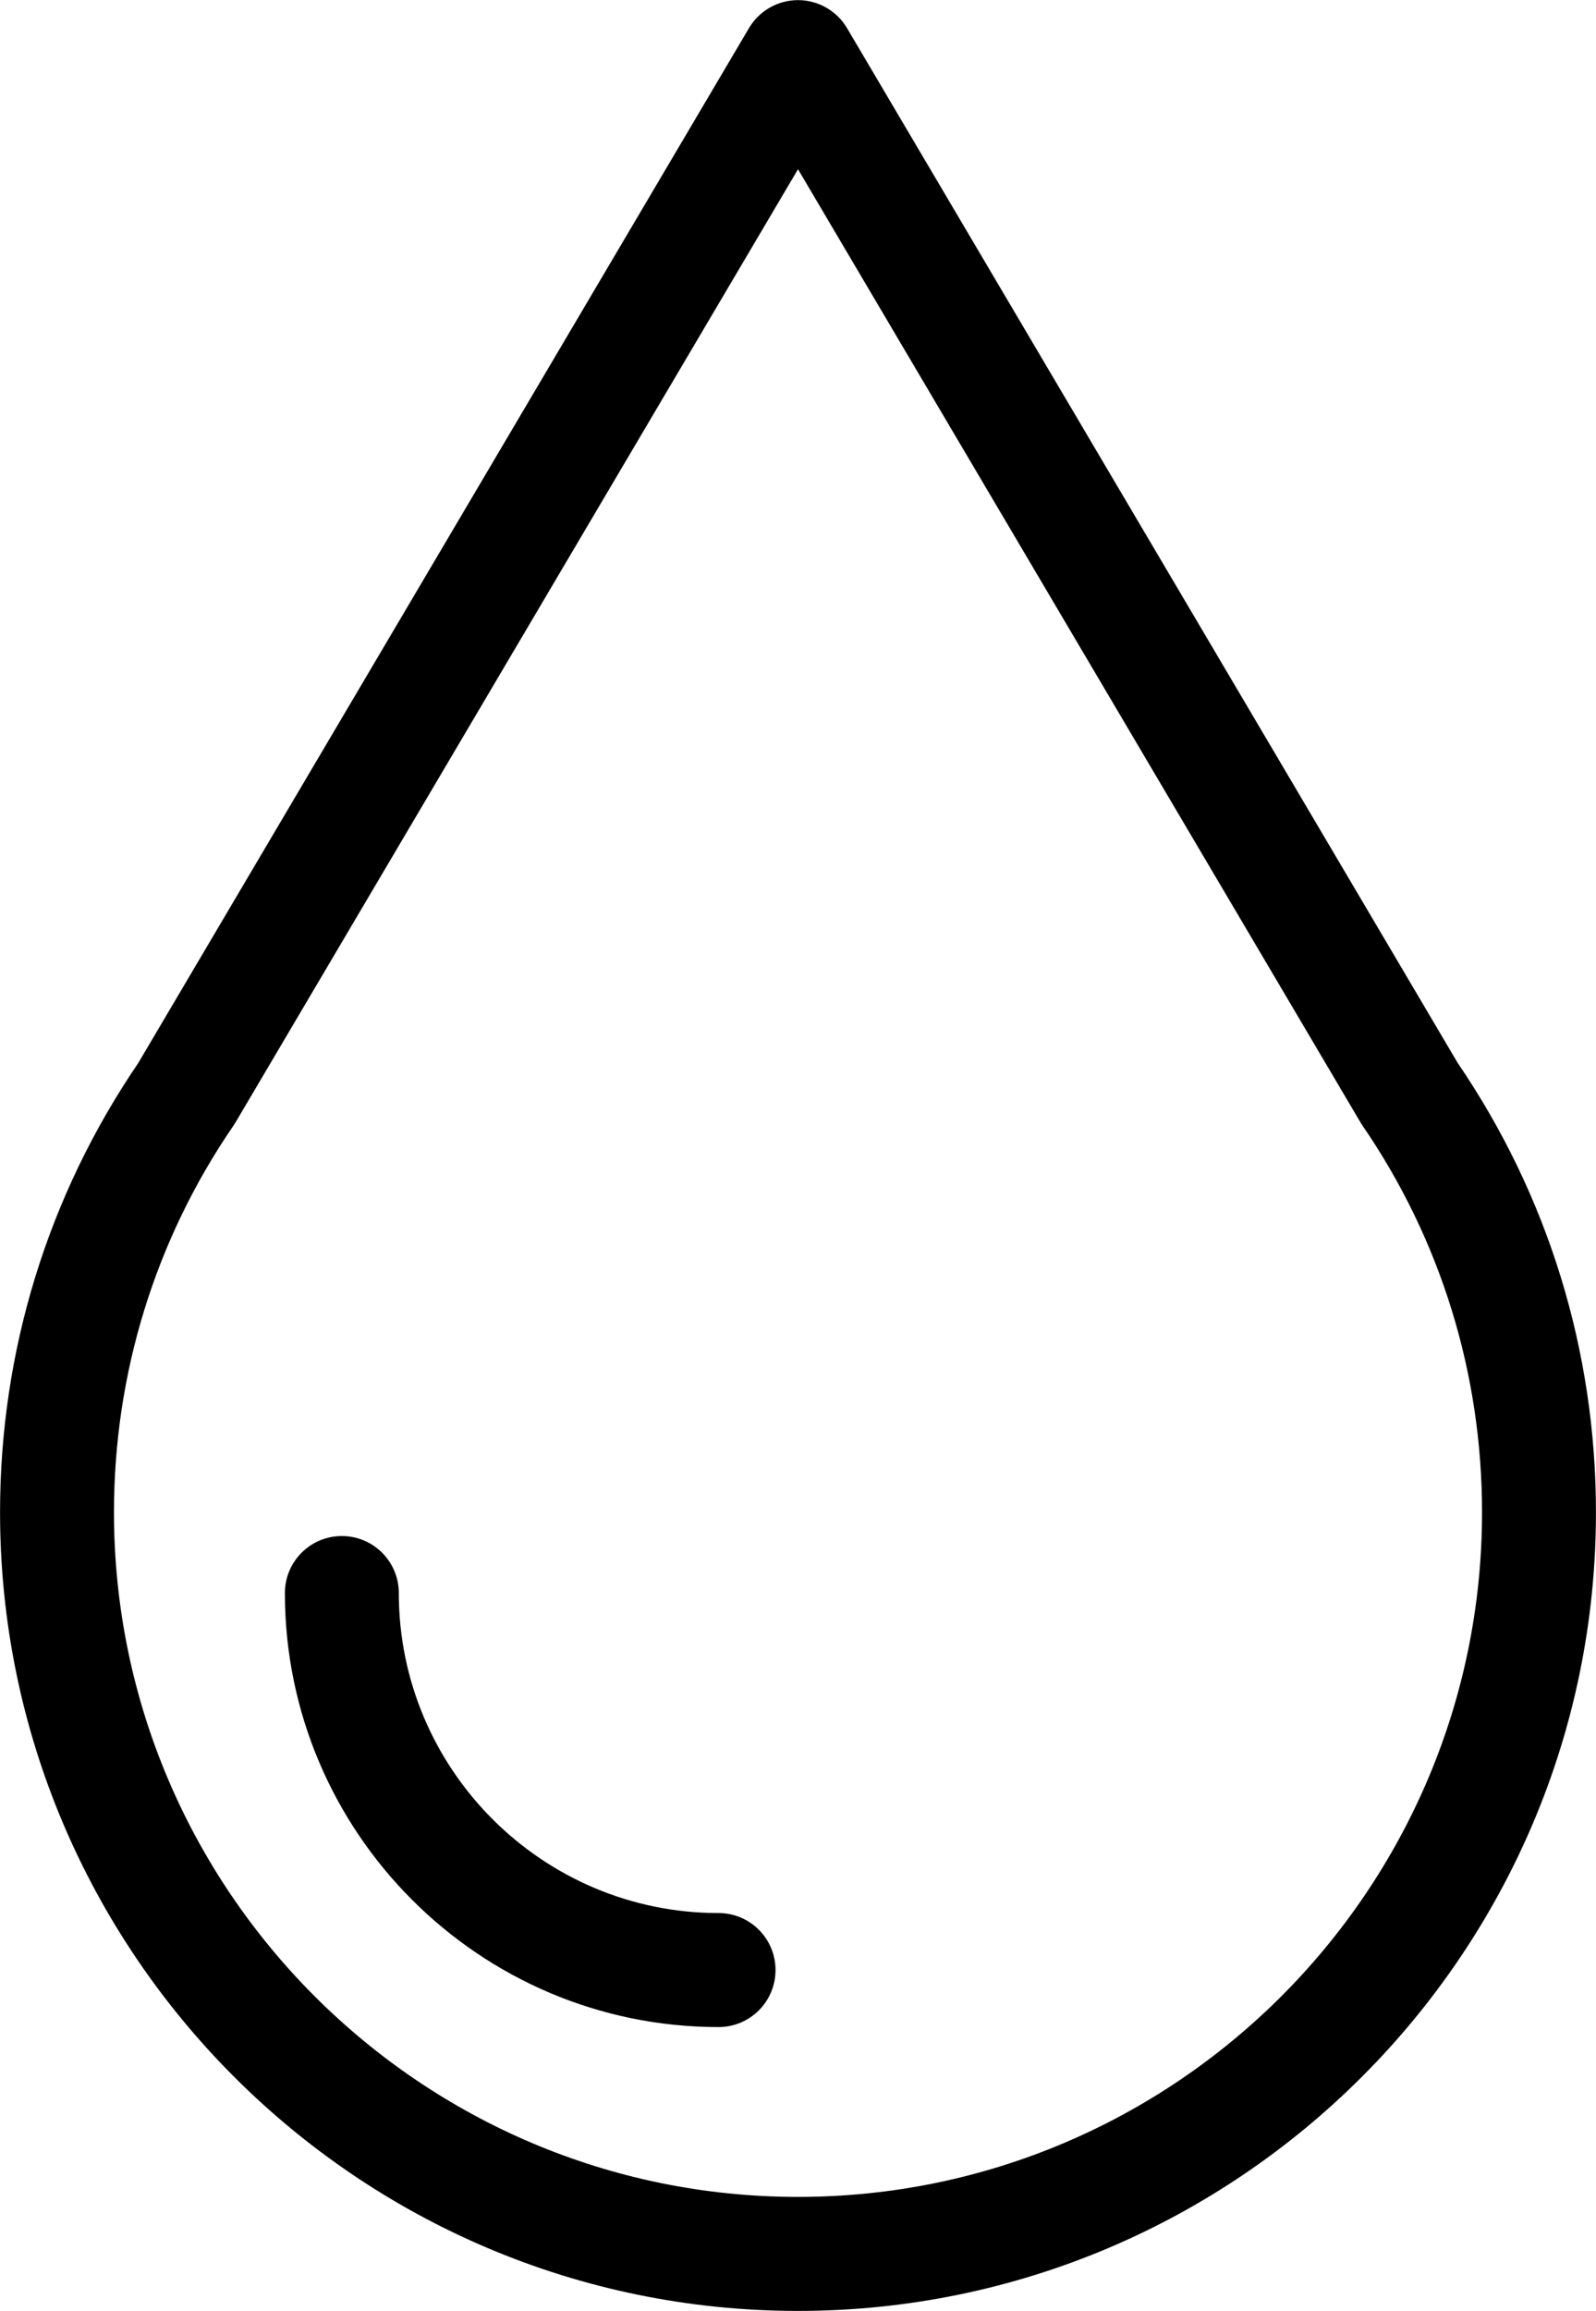
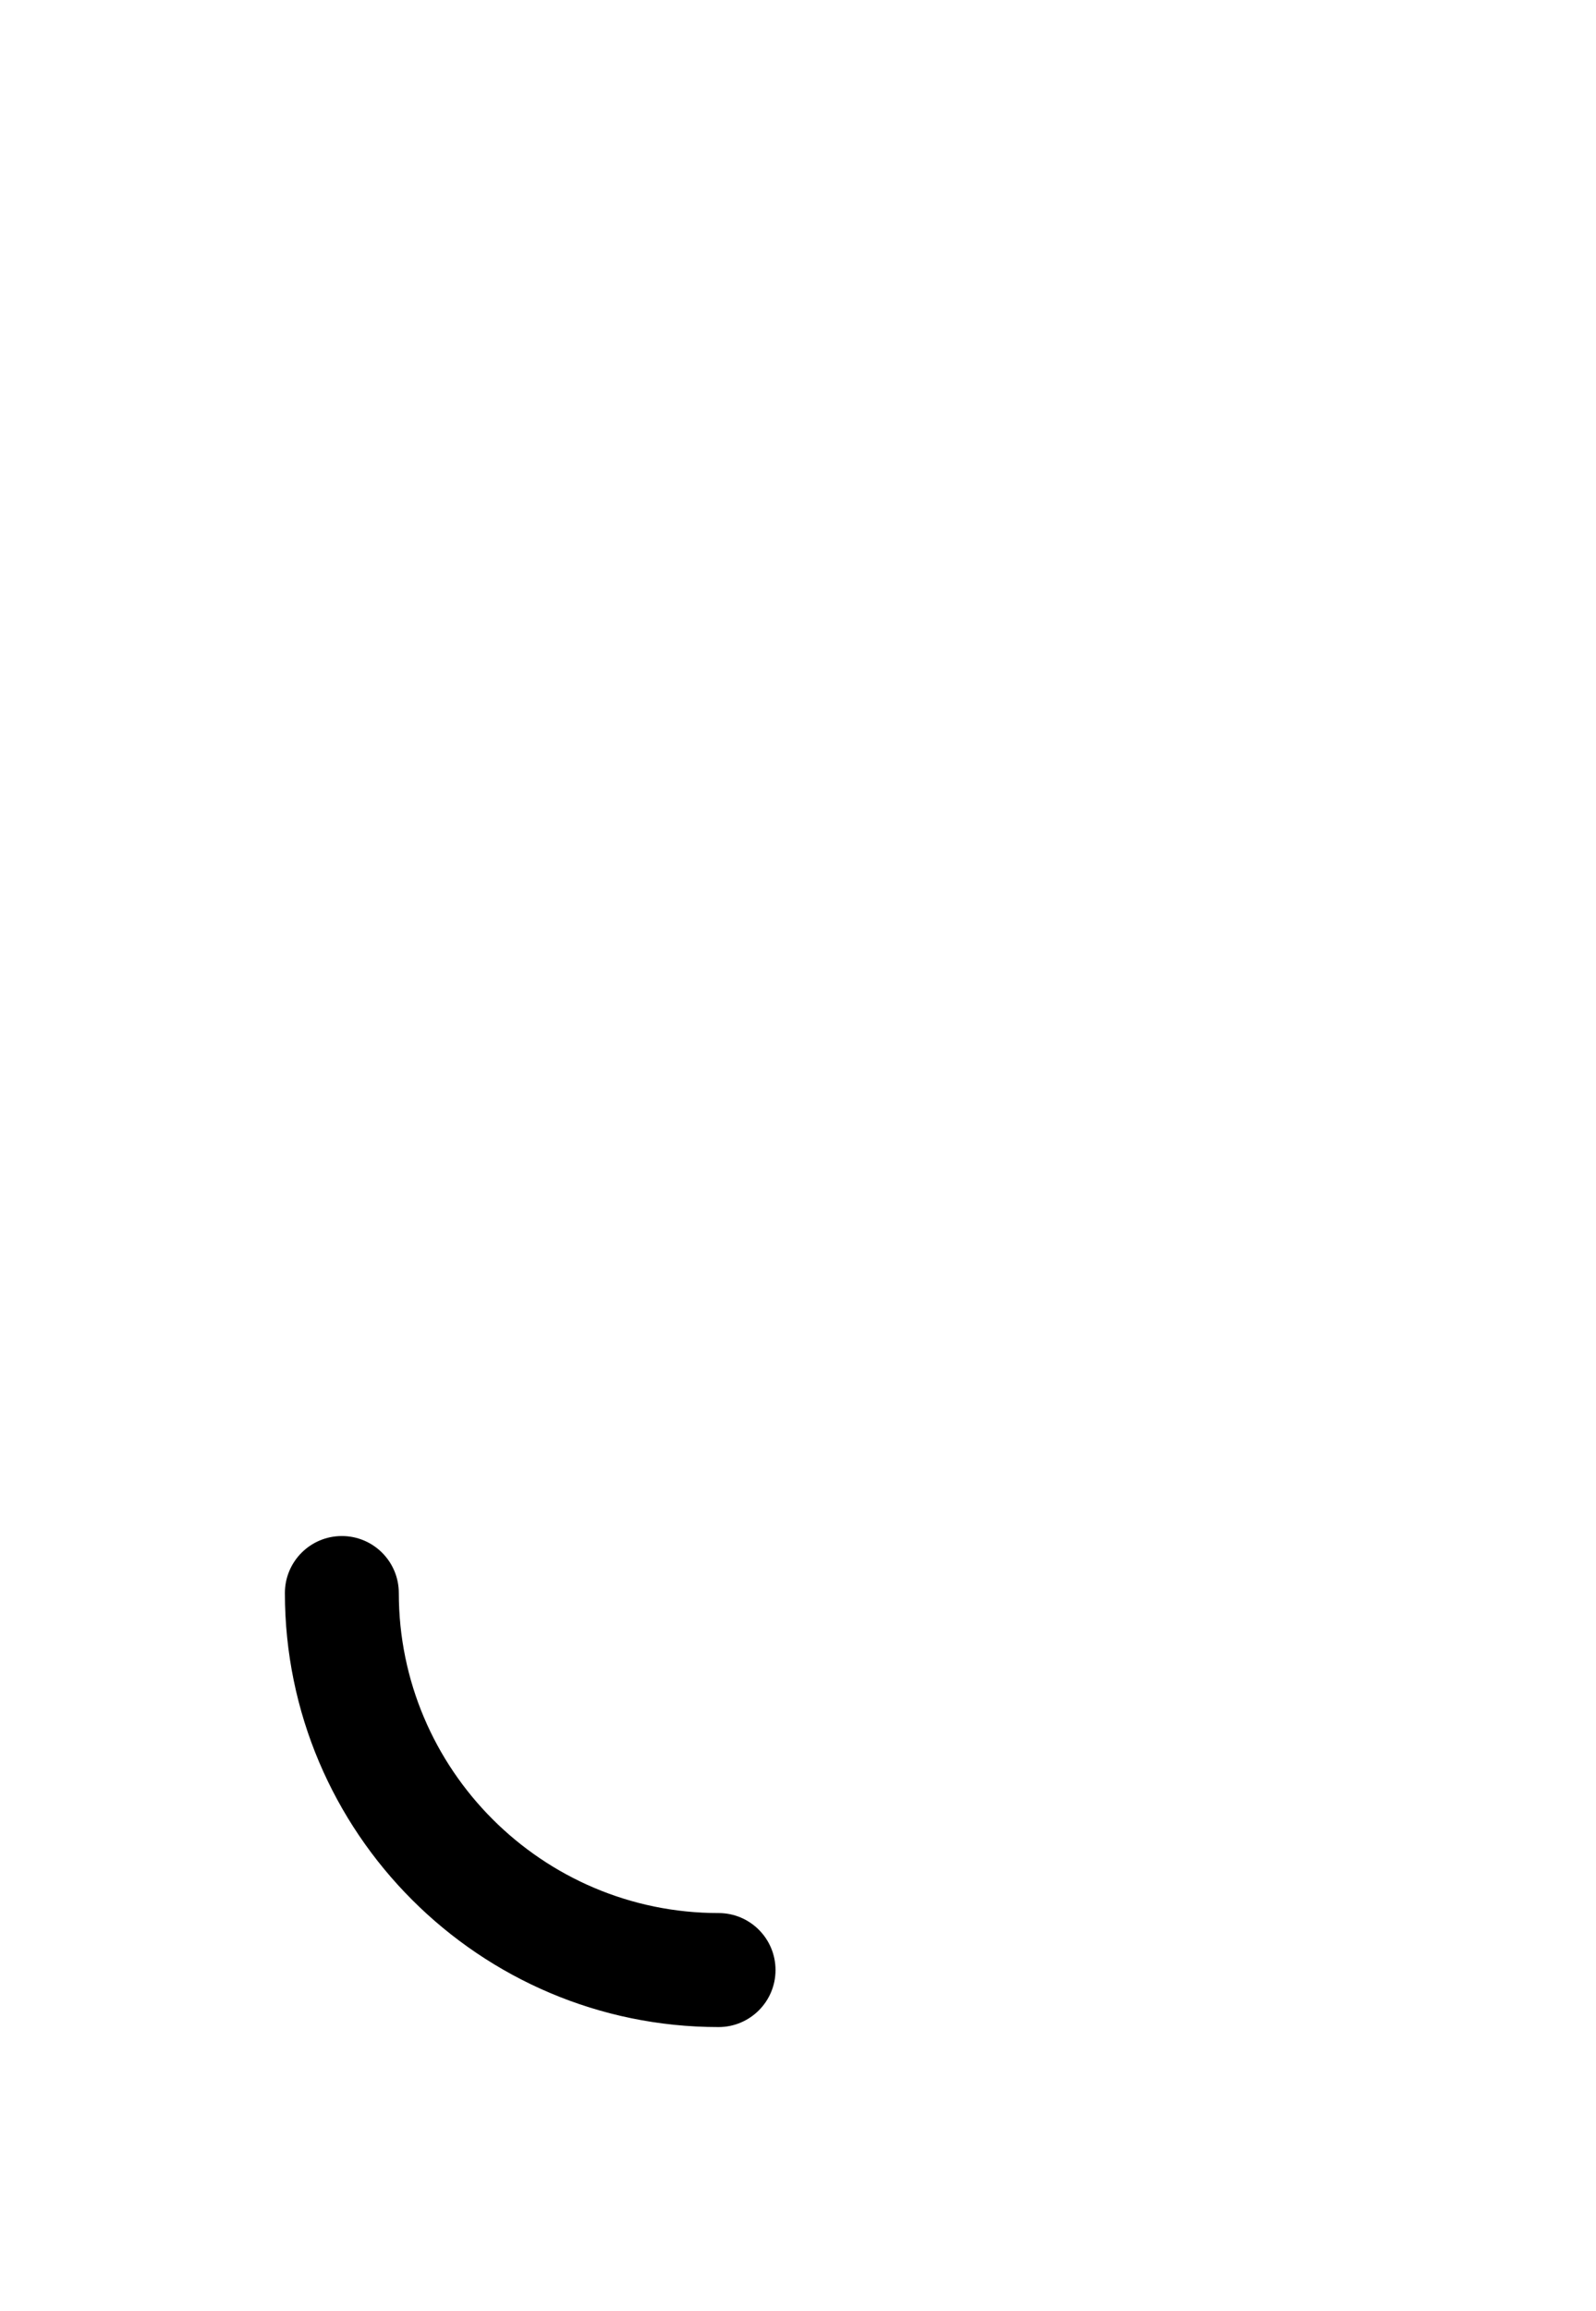
<svg xmlns="http://www.w3.org/2000/svg" height="405.4" preserveAspectRatio="xMidYMid meet" version="1.0" viewBox="115.9 53.3 280.2 405.4" width="280.2" zoomAndPan="magnify">
  <g id="change1_1">
-     <path d="M371.818,239.76L264.61,58.236c-1.799-3.046-5.073-4.915-8.61-4.915c-3.538,0-6.812,1.869-8.61,4.915L140.163,239.791 c-15.867,23.277-24.254,50.514-24.254,78.798c0,77.246,62.845,140.09,140.091,140.09s140.091-62.844,140.091-140.09 C396.091,290.29,387.694,263.035,371.818,239.76z M256,438.679c-66.218,0-120.091-53.872-120.091-120.09 c0-24.355,7.248-47.801,20.936-67.77c0.143-0.205,0.277-0.415,0.404-0.629L256,82.986l98.751,167.204 c0.106,0.18,0.218,0.356,0.336,0.53l0.019,0.027c0.003,0.004,0.007,0.008,0.01,0.012c0.006,0.009,0.011,0.018,0.017,0.027 c13.712,20.002,20.959,43.448,20.959,67.803C376.091,384.807,322.219,438.679,256,438.679z" fill="inherit" />
    <path d="M242.054,388.886c-30.954,0-56.137-25.183-56.137-56.136c0-5.522-4.477-10-10-10s-10,4.478-10,10 c0,41.981,34.155,76.136,76.137,76.136c5.523,0,10-4.478,10-10S247.577,388.886,242.054,388.886z" fill="inherit" />
  </g>
</svg>